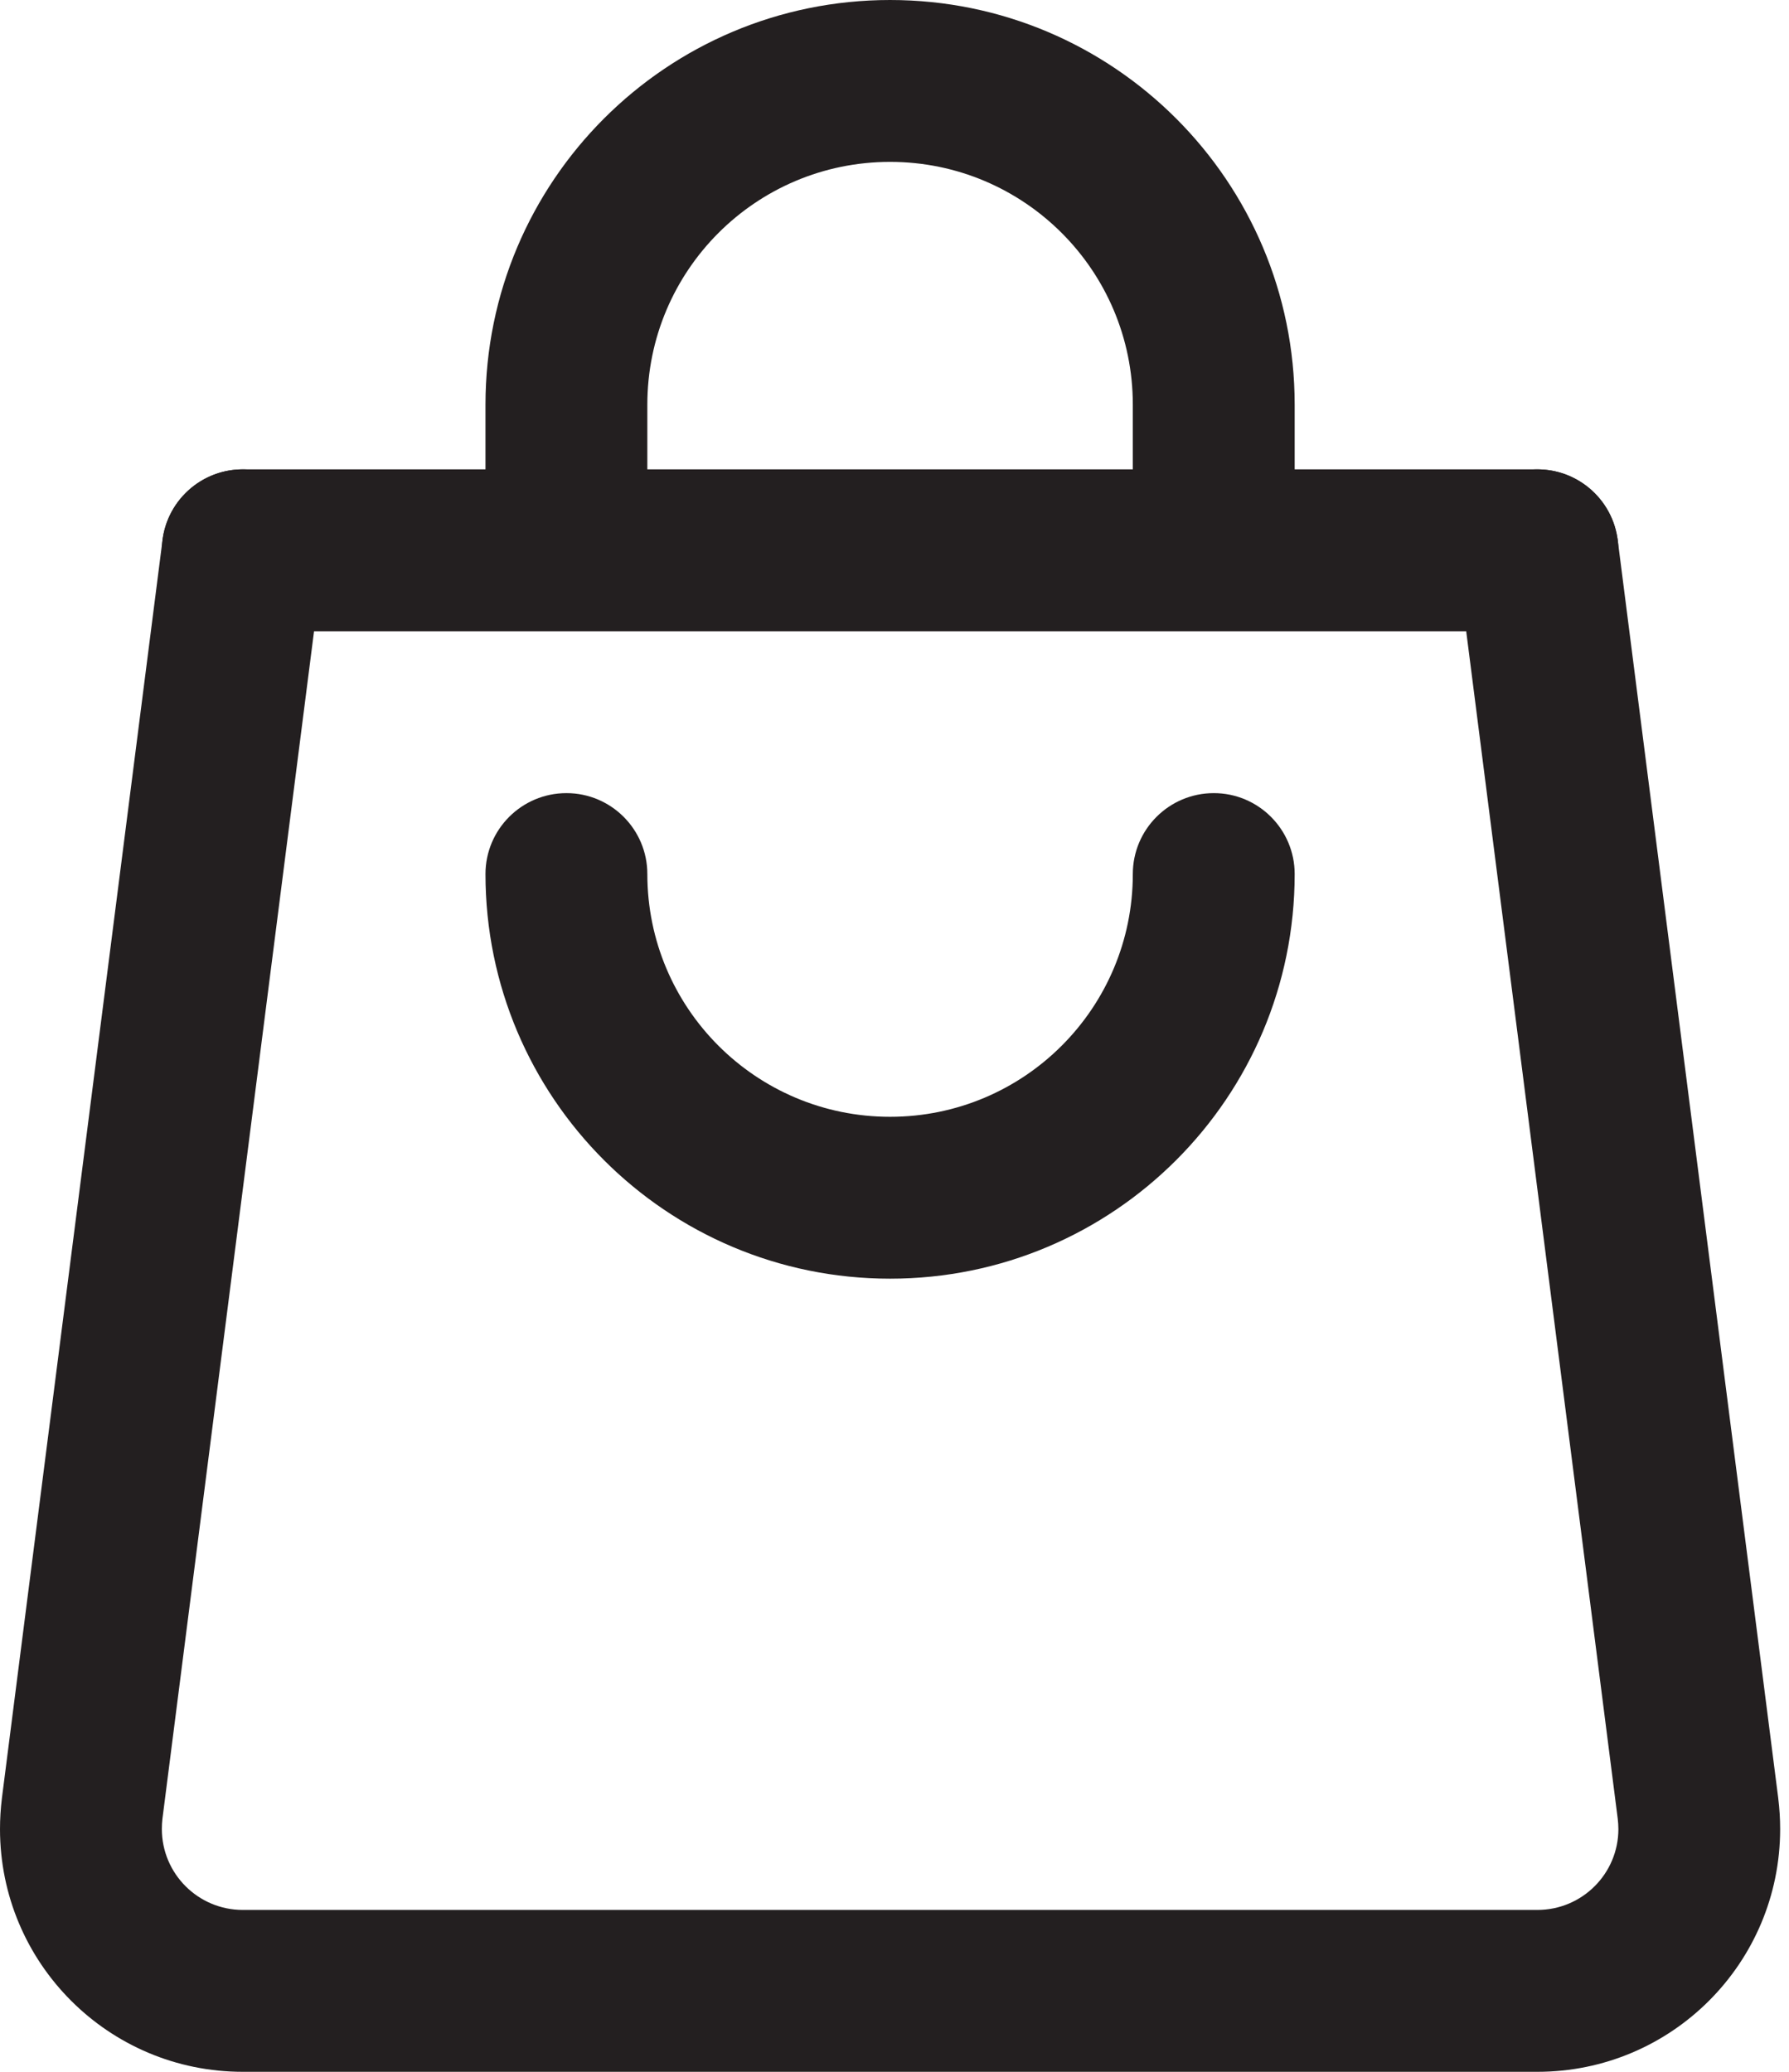
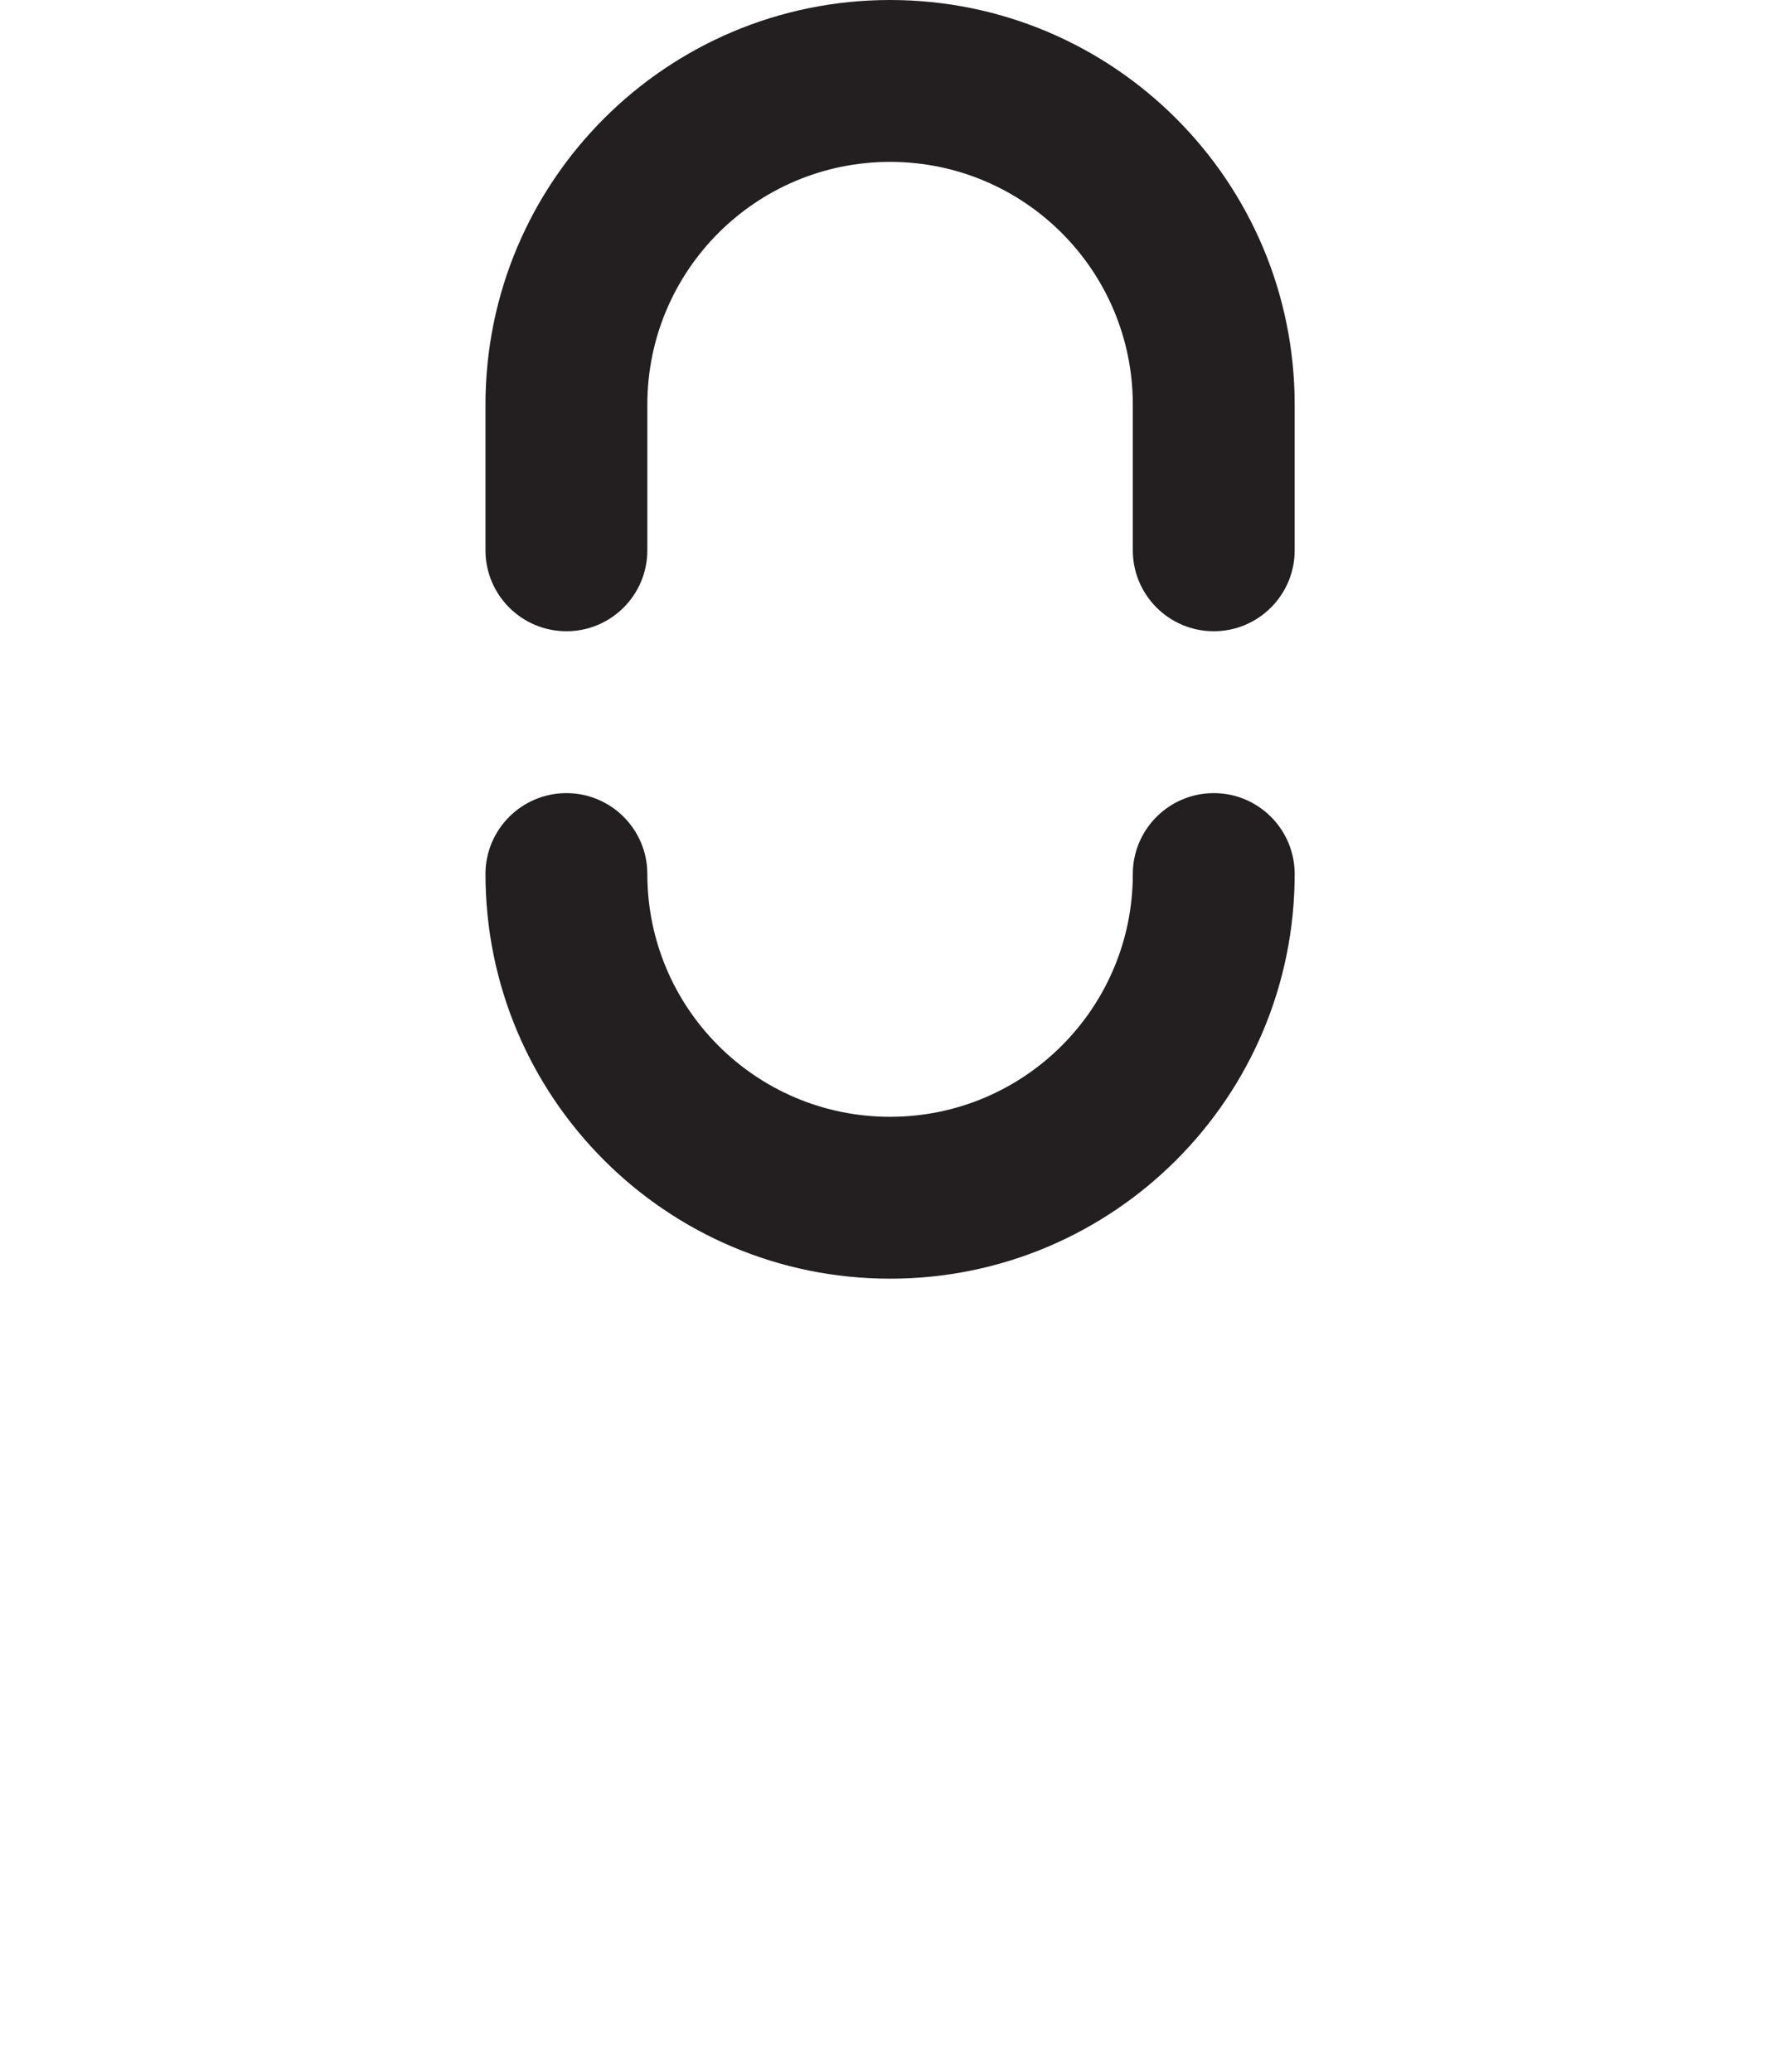
<svg xmlns="http://www.w3.org/2000/svg" width="19" height="22" viewBox="0 0 19 22" fill="none">
-   <path d="M16.328 4.984C16.803 4.984 17.188 5.369 17.188 5.844C17.188 6.318 16.803 6.703 16.328 6.703H2.578C2.104 6.703 1.719 6.318 1.719 5.844C1.719 5.369 2.104 4.984 2.578 4.984H16.328Z" fill="#231F20" />
  <path d="M12.031 5.844V4.297C12.031 2.873 10.877 1.719 9.453 1.719C8.029 1.719 6.875 2.873 6.875 4.297V5.844C6.875 6.318 6.49 6.703 6.016 6.703C5.541 6.703 5.156 6.318 5.156 5.844V4.297C5.156 1.924 7.08 0 9.453 0C11.826 0 13.75 1.924 13.75 4.297V5.844C13.75 6.318 13.365 6.703 12.891 6.703C12.416 6.703 12.031 6.318 12.031 5.844Z" fill="#231F20" />
  <path d="M5.156 9.281C5.156 8.807 5.541 8.422 6.016 8.422C6.49 8.422 6.875 8.807 6.875 9.281C6.875 10.705 8.029 11.859 9.453 11.859C10.877 11.859 12.031 10.705 12.031 9.281C12.031 8.807 12.416 8.422 12.891 8.422C13.365 8.422 13.75 8.807 13.75 9.281C13.75 11.654 11.826 13.578 9.453 13.578C7.08 13.578 5.156 11.654 5.156 9.281Z" fill="#231F20" />
-   <path d="M0 19.422C0 19.312 0.007 19.204 0.02 19.097L0.02 19.096L1.726 5.735L1.729 5.713C1.799 5.254 2.223 4.932 2.687 4.991C3.15 5.05 3.48 5.468 3.433 5.93L3.431 5.953L1.725 19.314C1.721 19.349 1.719 19.385 1.719 19.422C1.719 19.896 2.104 20.281 2.578 20.281H16.328C16.803 20.281 17.188 19.896 17.188 19.422C17.188 19.384 17.185 19.348 17.181 19.312V19.312L15.476 5.953L15.473 5.93C15.426 5.468 15.756 5.05 16.219 4.991C16.683 4.932 17.107 5.254 17.177 5.713L17.181 5.735L18.886 19.096L18.886 19.098C18.899 19.204 18.906 19.312 18.906 19.422C18.906 20.846 17.752 22 16.328 22H2.578C1.154 22 0 20.846 0 19.422Z" fill="#231F20" />
</svg>